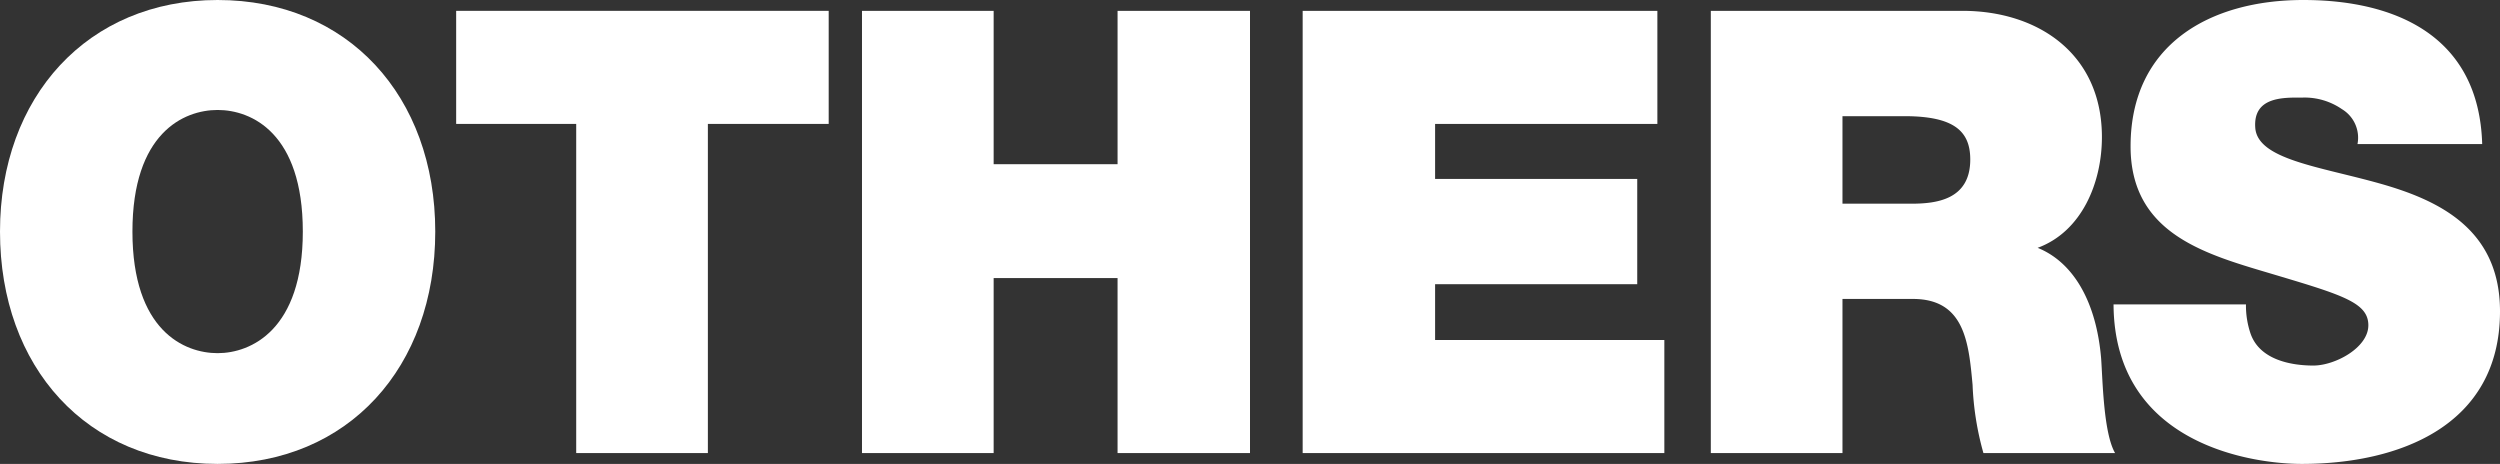
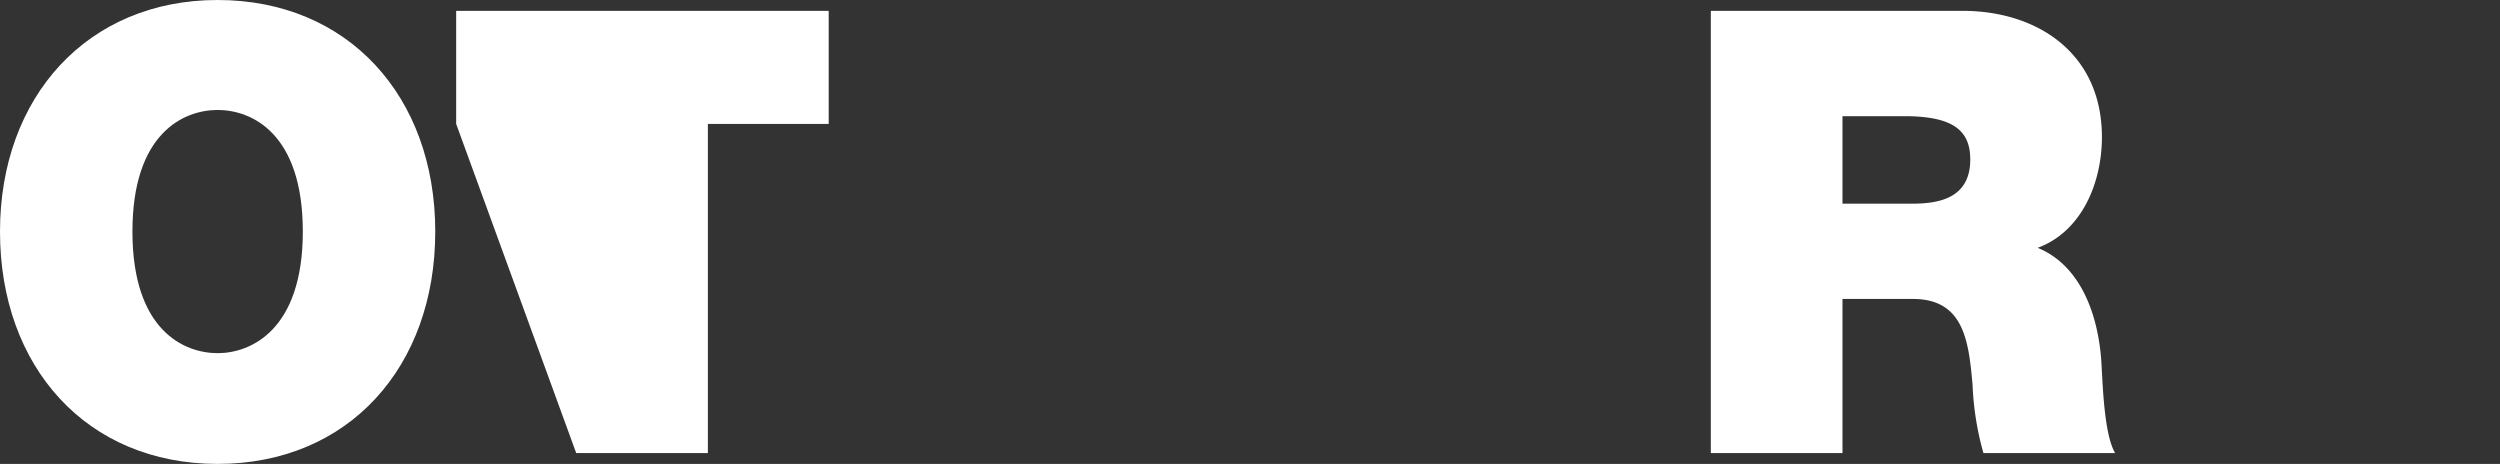
<svg xmlns="http://www.w3.org/2000/svg" id="ttl_page_others" viewBox="0 0 322.8 59.9">
  <rect x="0" y="0" width="322.8" height="59.9" fill="#333333" stroke="none" />
  <defs>
    <style>.cls-1{fill:#fff;}</style>
  </defs>
  <title>ttl_page_others</title>
  <path class="cls-1" d="M0,29.9c0,17.5,11.2,30,28.1,30s28.1-12.5,28.1-30S44.9,0,28.1,0,0,12.5,0,29.9Zm17.1,0c0-12.7,6.6-15.7,11-15.7s11,3,11,15.7-6.7,15.7-11,15.7S17.1,42.7,17.1,29.9Z" />
-   <path class="cls-1" d="M74.4,58.5h17V16H107V1.4H58.9V16H74.4Z" />
-   <path class="cls-1" d="M111.3,58.5h17V35.9h16V58.5h17.1V1.4H144.3V21.2h-16V1.4h-17Z" />
-   <path class="cls-1" d="M168.2,58.5h46.7V43.9H185.3V36.7h26.1V23.1H185.3V16H214V1.4H168.2Z" />
+   <path class="cls-1" d="M74.4,58.5h17V16H107V1.4H58.9V16Z" />
  <path class="cls-1" d="M220.9,58.5h17V38.6H247c6.7,0,7.2,5.7,7.7,11.1a37.6,37.6,0,0,0,1.4,8.8h17c-1.5-2.6-1.6-9.4-1.8-12.2-.6-7.2-3.5-12.4-8.2-14.3,5.7-2.1,8.3-8.4,8.3-14.3,0-10.8-8.3-16.3-18-16.3H220.9Zm17-43.5h8c6.5,0,8.5,2,8.5,5.6,0,5.2-4.4,5.7-7.6,5.7h-8.9Z" />
-   <path class="cls-1" d="M272.9,39.3c.1,18.2,18.1,20.6,24.3,20.6,12.4,0,25.6-4.8,25.6-19.7,0-10.5-7.7-14.3-15.5-16.5s-15.8-3.1-16.1-7.2,3.8-3.9,6.1-3.9a8.5,8.5,0,0,1,5.1,1.5,4.3,4.3,0,0,1,2,4.5h16.1C320.1,4.7,309.4,0,297.4,0s-22.3,5.7-22.3,18.9c0,11.5,10,14,18.7,16.6s12,3.6,12,6.5-4.3,5.2-7.1,5.2-6.9-.7-8.1-4.1a11.2,11.2,0,0,1-.6-3.8Z" />
</svg>